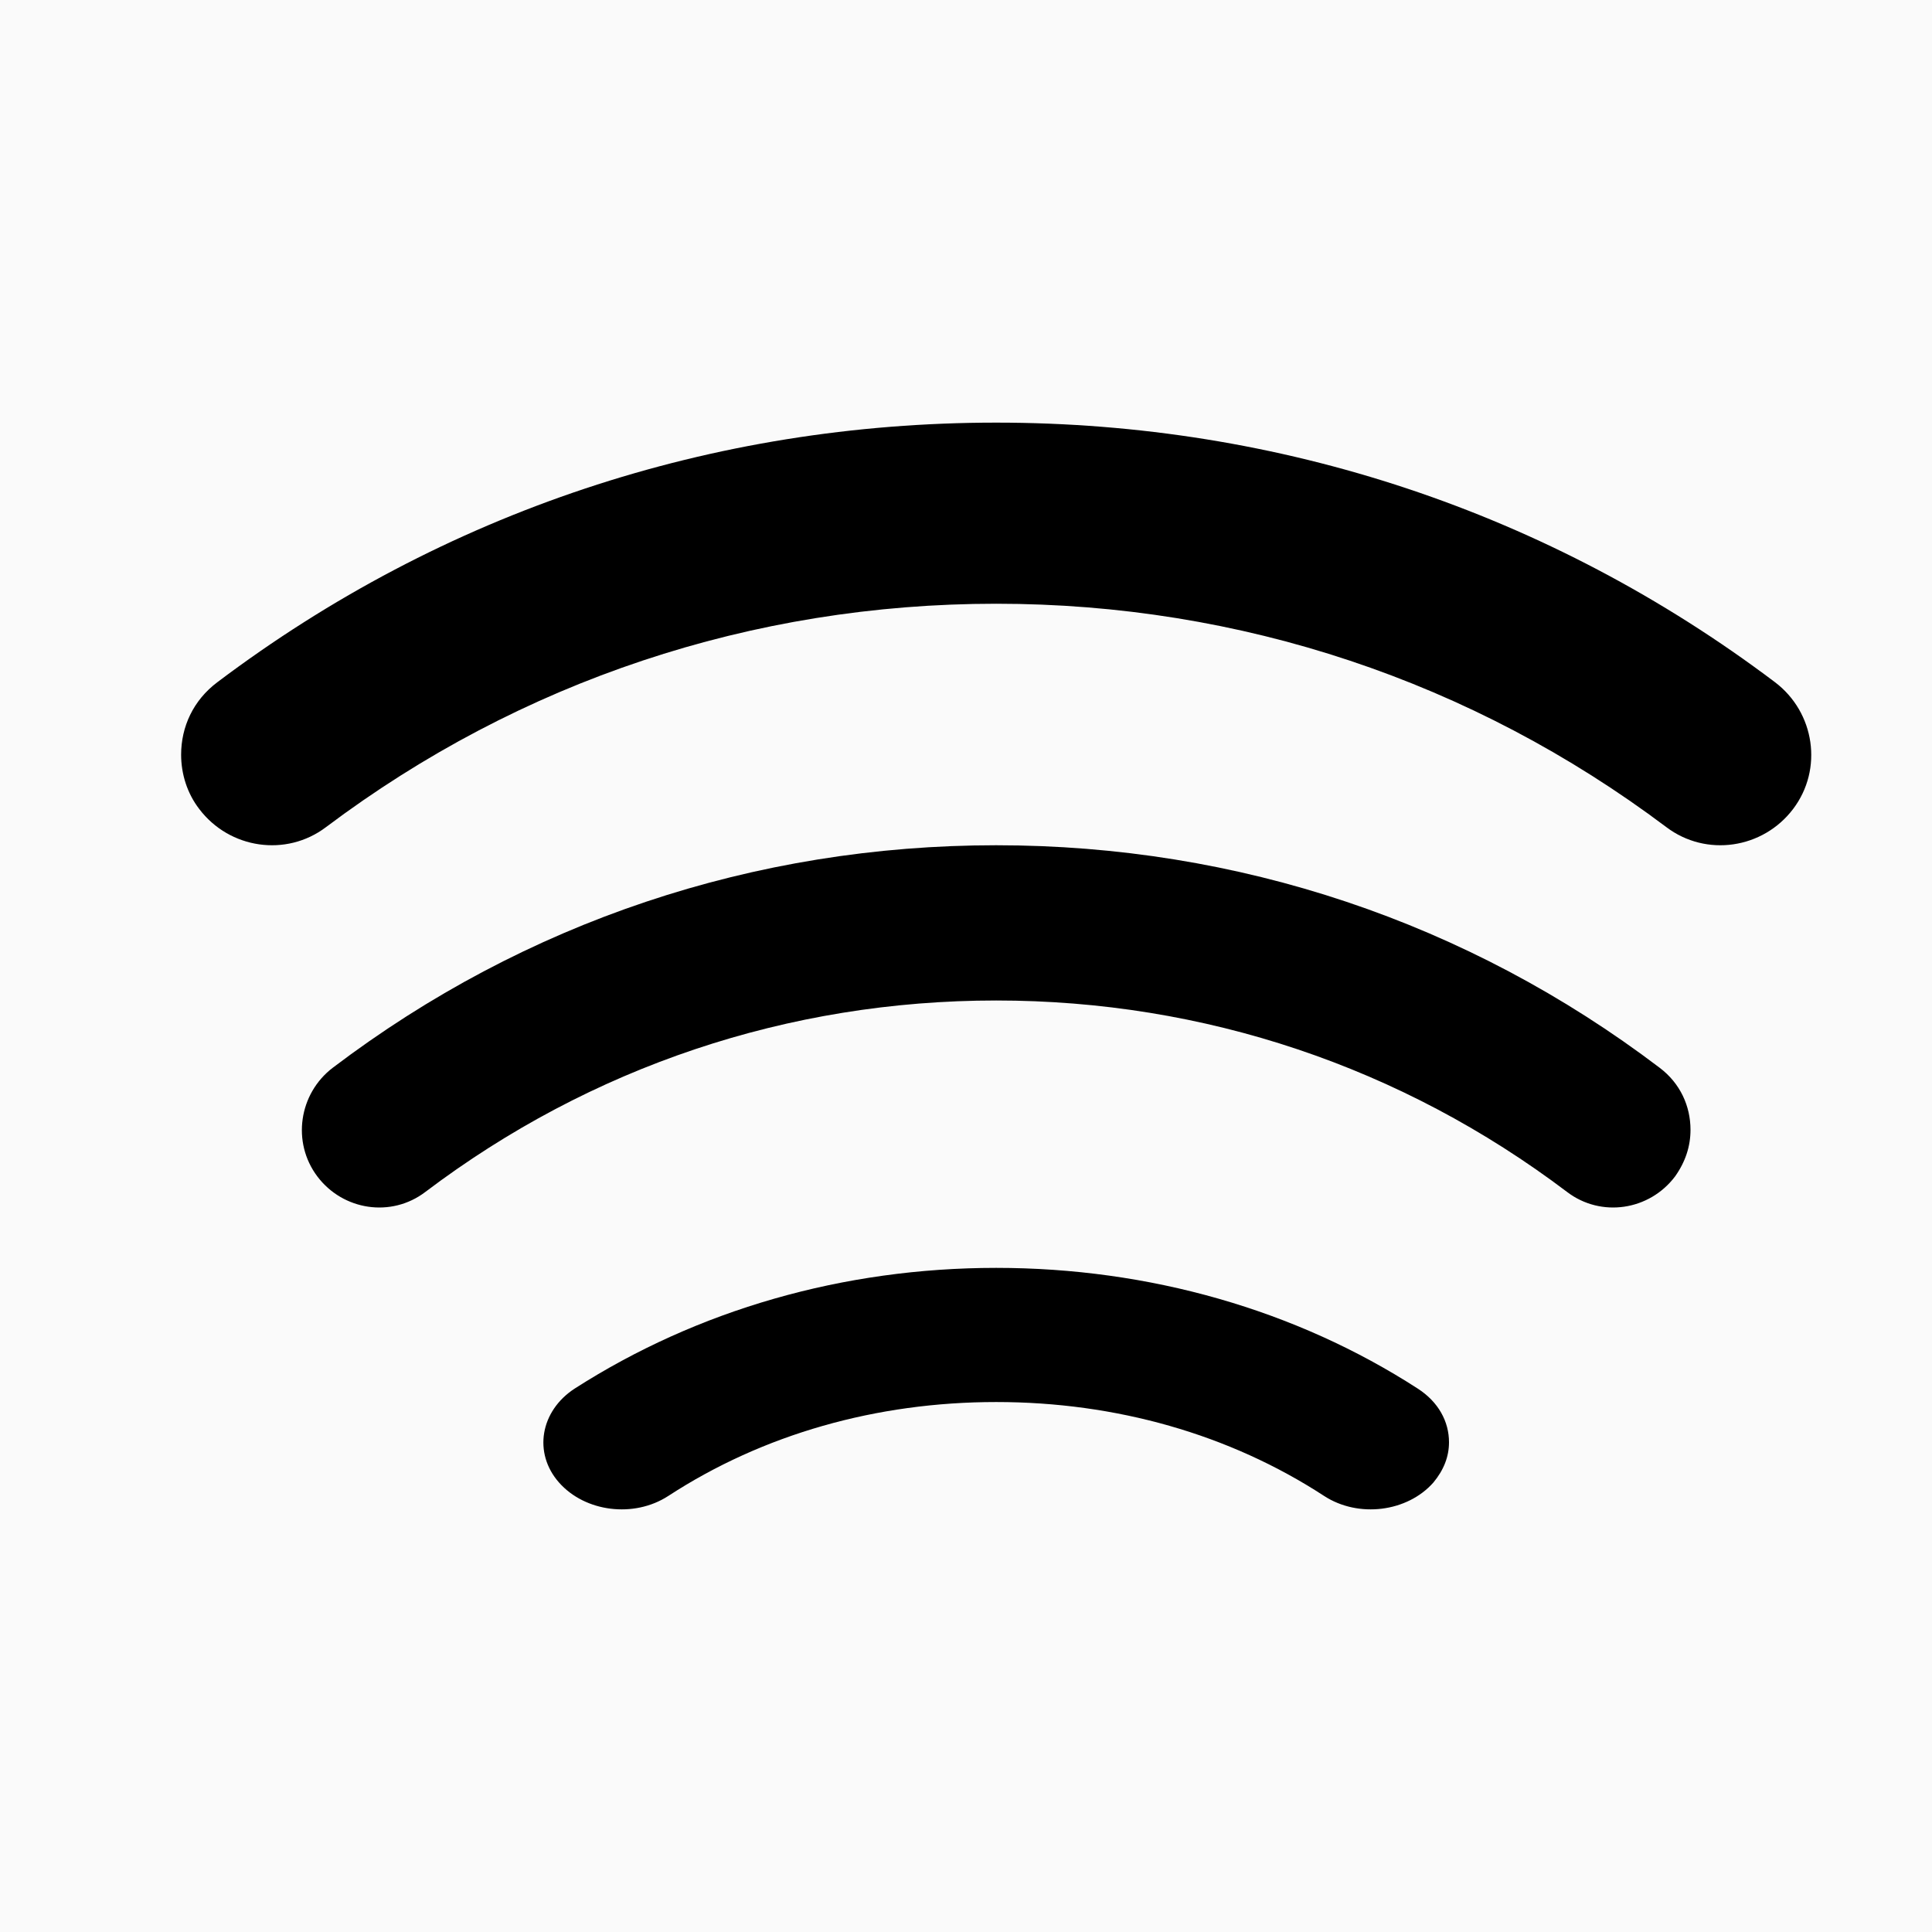
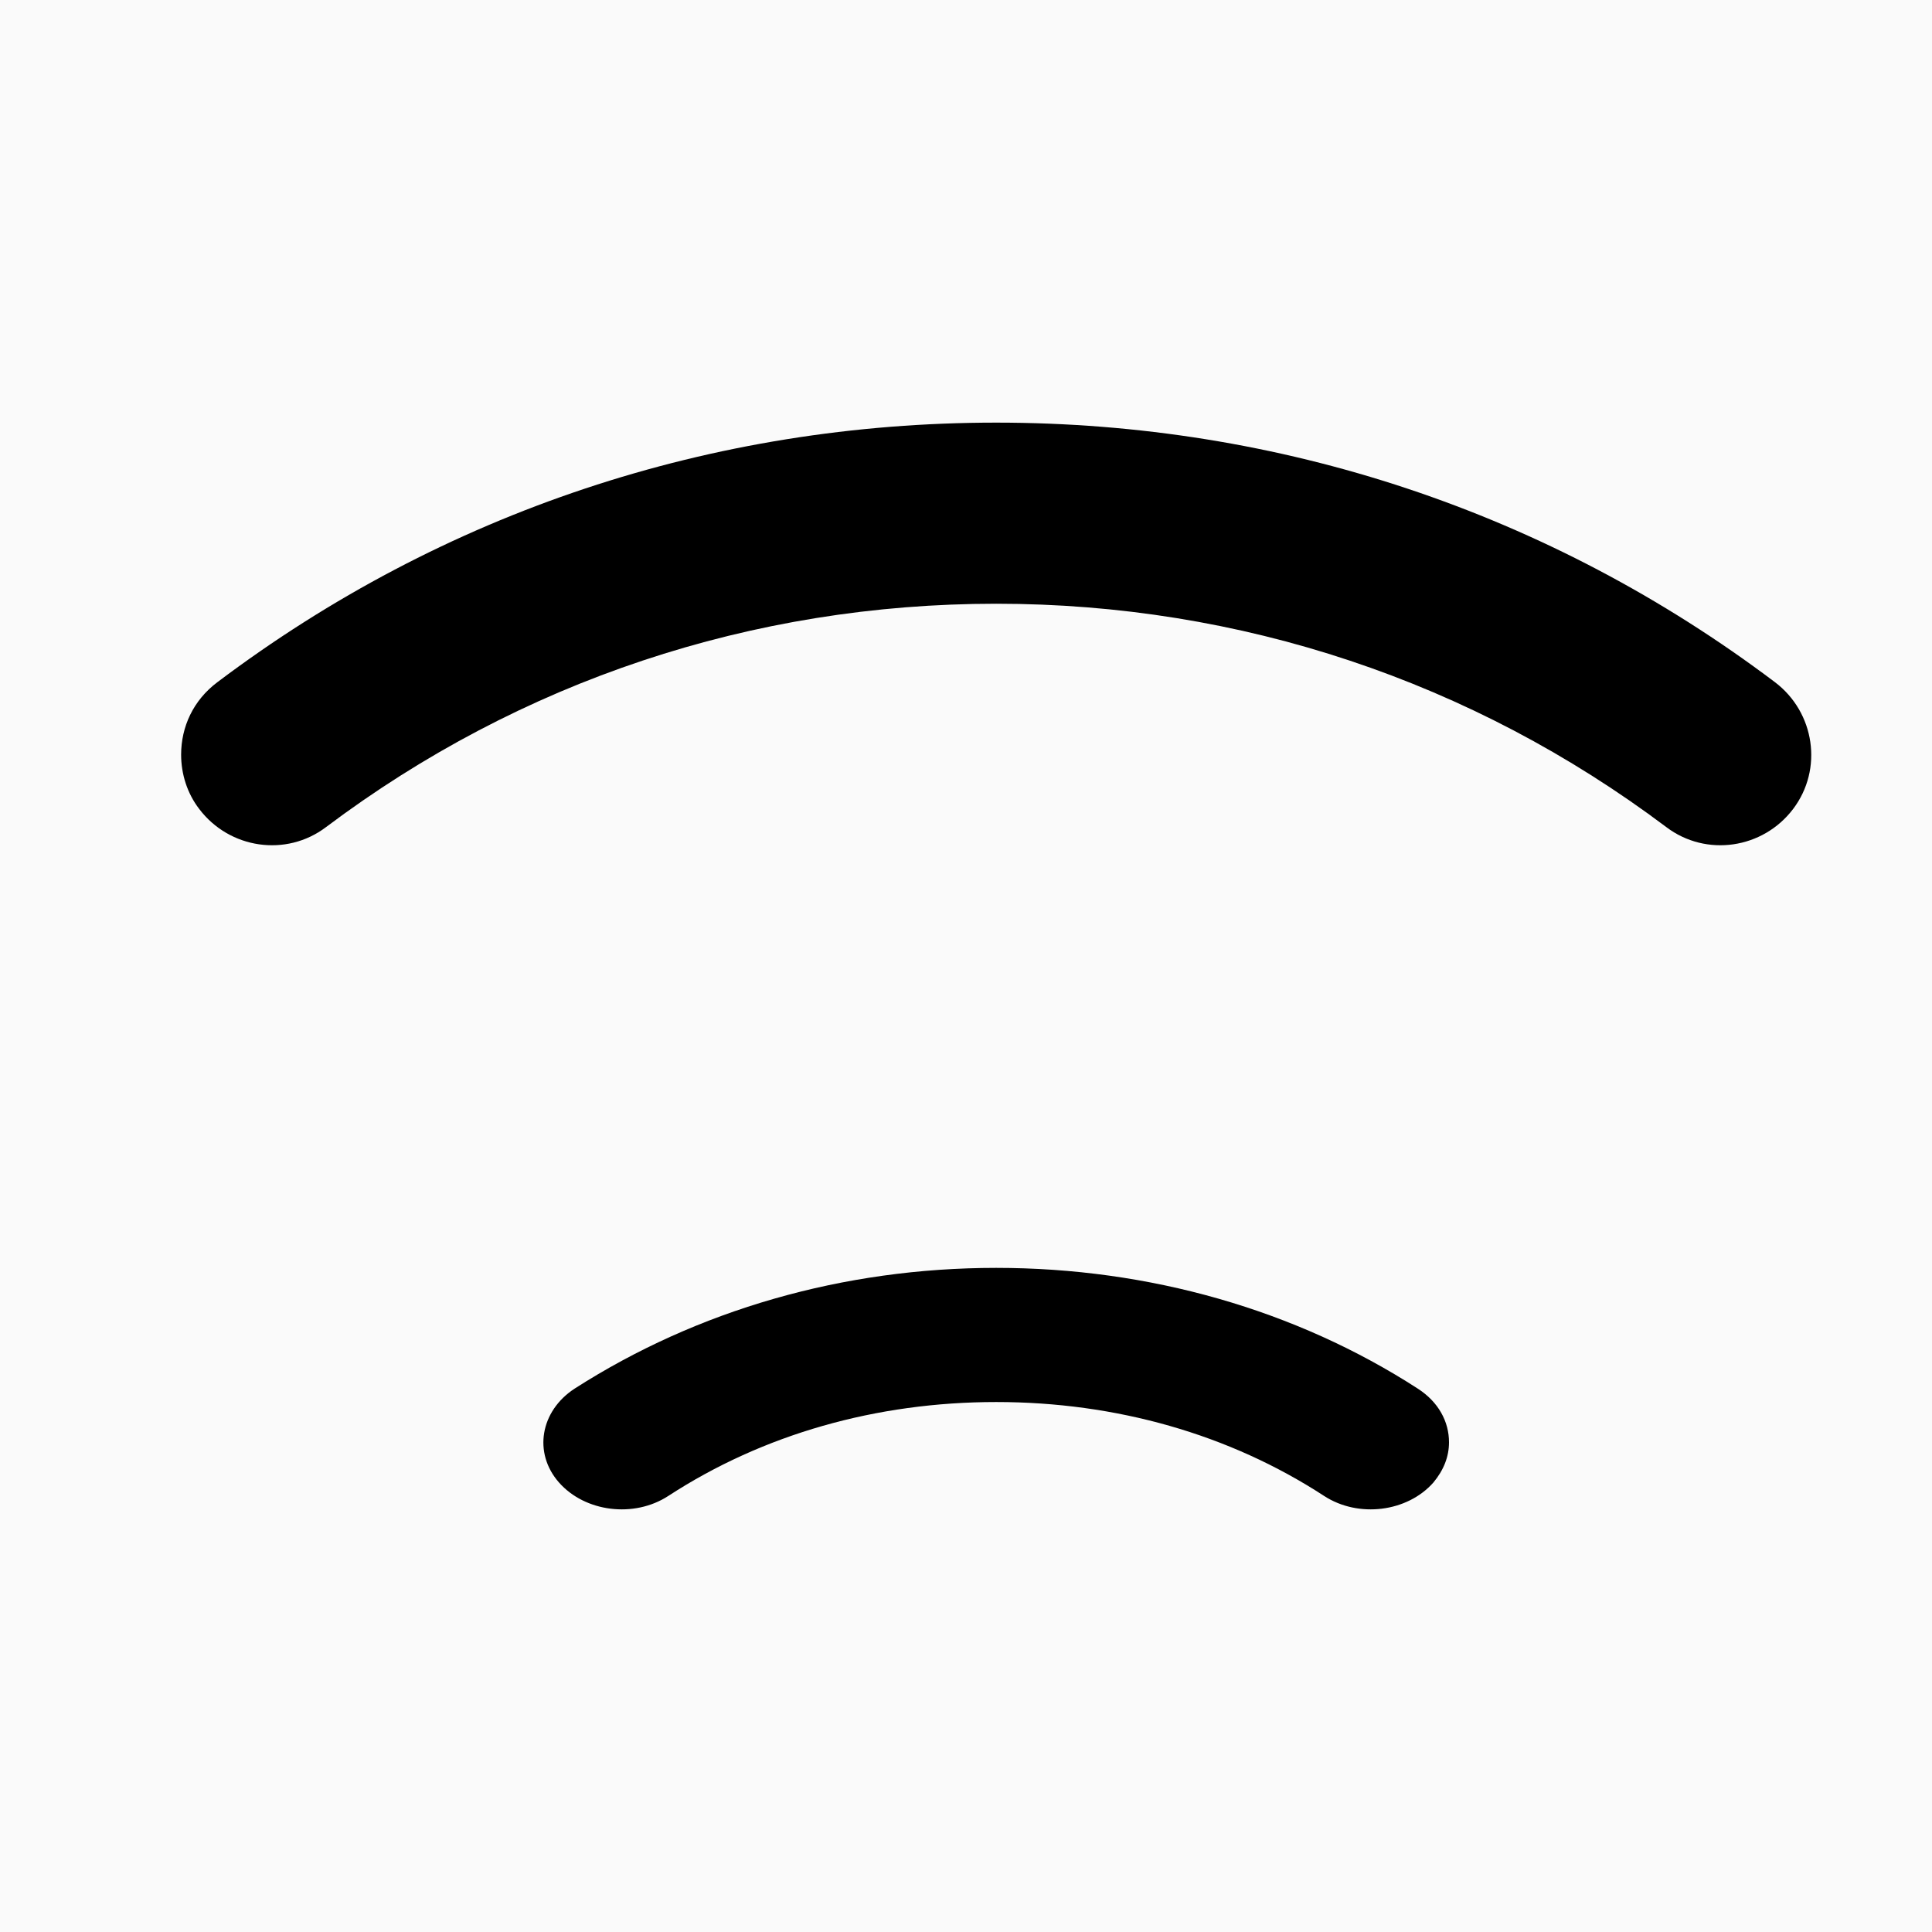
<svg xmlns="http://www.w3.org/2000/svg" width="256" height="256" viewBox="0 0 256 256" fill="none">
  <rect width="256" height="256" fill="#FAFAFA" />
-   <path d="M224 149.711C224 151.905 223.319 153.962 221.956 155.882C218.548 160.408 212.143 161.368 207.645 157.939C185.702 141.346 159.533 132.57 132.002 132.57C104.47 132.57 78.302 141.346 56.359 157.939C51.861 161.368 45.455 160.408 42.048 155.882C38.641 151.357 39.595 144.912 44.093 141.483C69.579 122.148 99.973 112 132.002 112C164.031 112 194.424 122.148 219.911 141.483C222.637 143.54 224 146.557 224 149.711Z" fill="black" />
  <path d="M24 99.997C24 96.317 25.6 92.797 28.8 90.397C58.719 67.839 94.398 56 131.998 56C169.597 56 205.276 67.839 235.196 90.397C240.476 94.397 241.596 101.916 237.596 107.196C233.596 112.476 226.076 113.596 220.796 109.596C195.037 90.237 164.317 79.998 131.998 79.998C99.678 79.998 68.959 90.237 43.2 109.596C37.92 113.596 30.4 112.476 26.4 107.196C24.8 105.116 24 102.556 24 99.997Z" fill="black" />
  <path d="M192 191.109C192 193.005 191.31 194.782 189.931 196.442C186.483 200.352 180 201.182 175.449 198.219C162.897 190.042 147.863 185.776 132.002 185.776C116.14 185.776 101.106 190.042 88.555 198.219C84.003 201.182 77.521 200.352 74.073 196.442C70.624 192.531 71.59 186.961 76.142 183.998C92.417 173.57 111.727 168 132.002 168C152.277 168 171.725 173.57 187.862 183.998C190.621 185.776 192 188.383 192 191.109Z" fill="black" />
</svg>